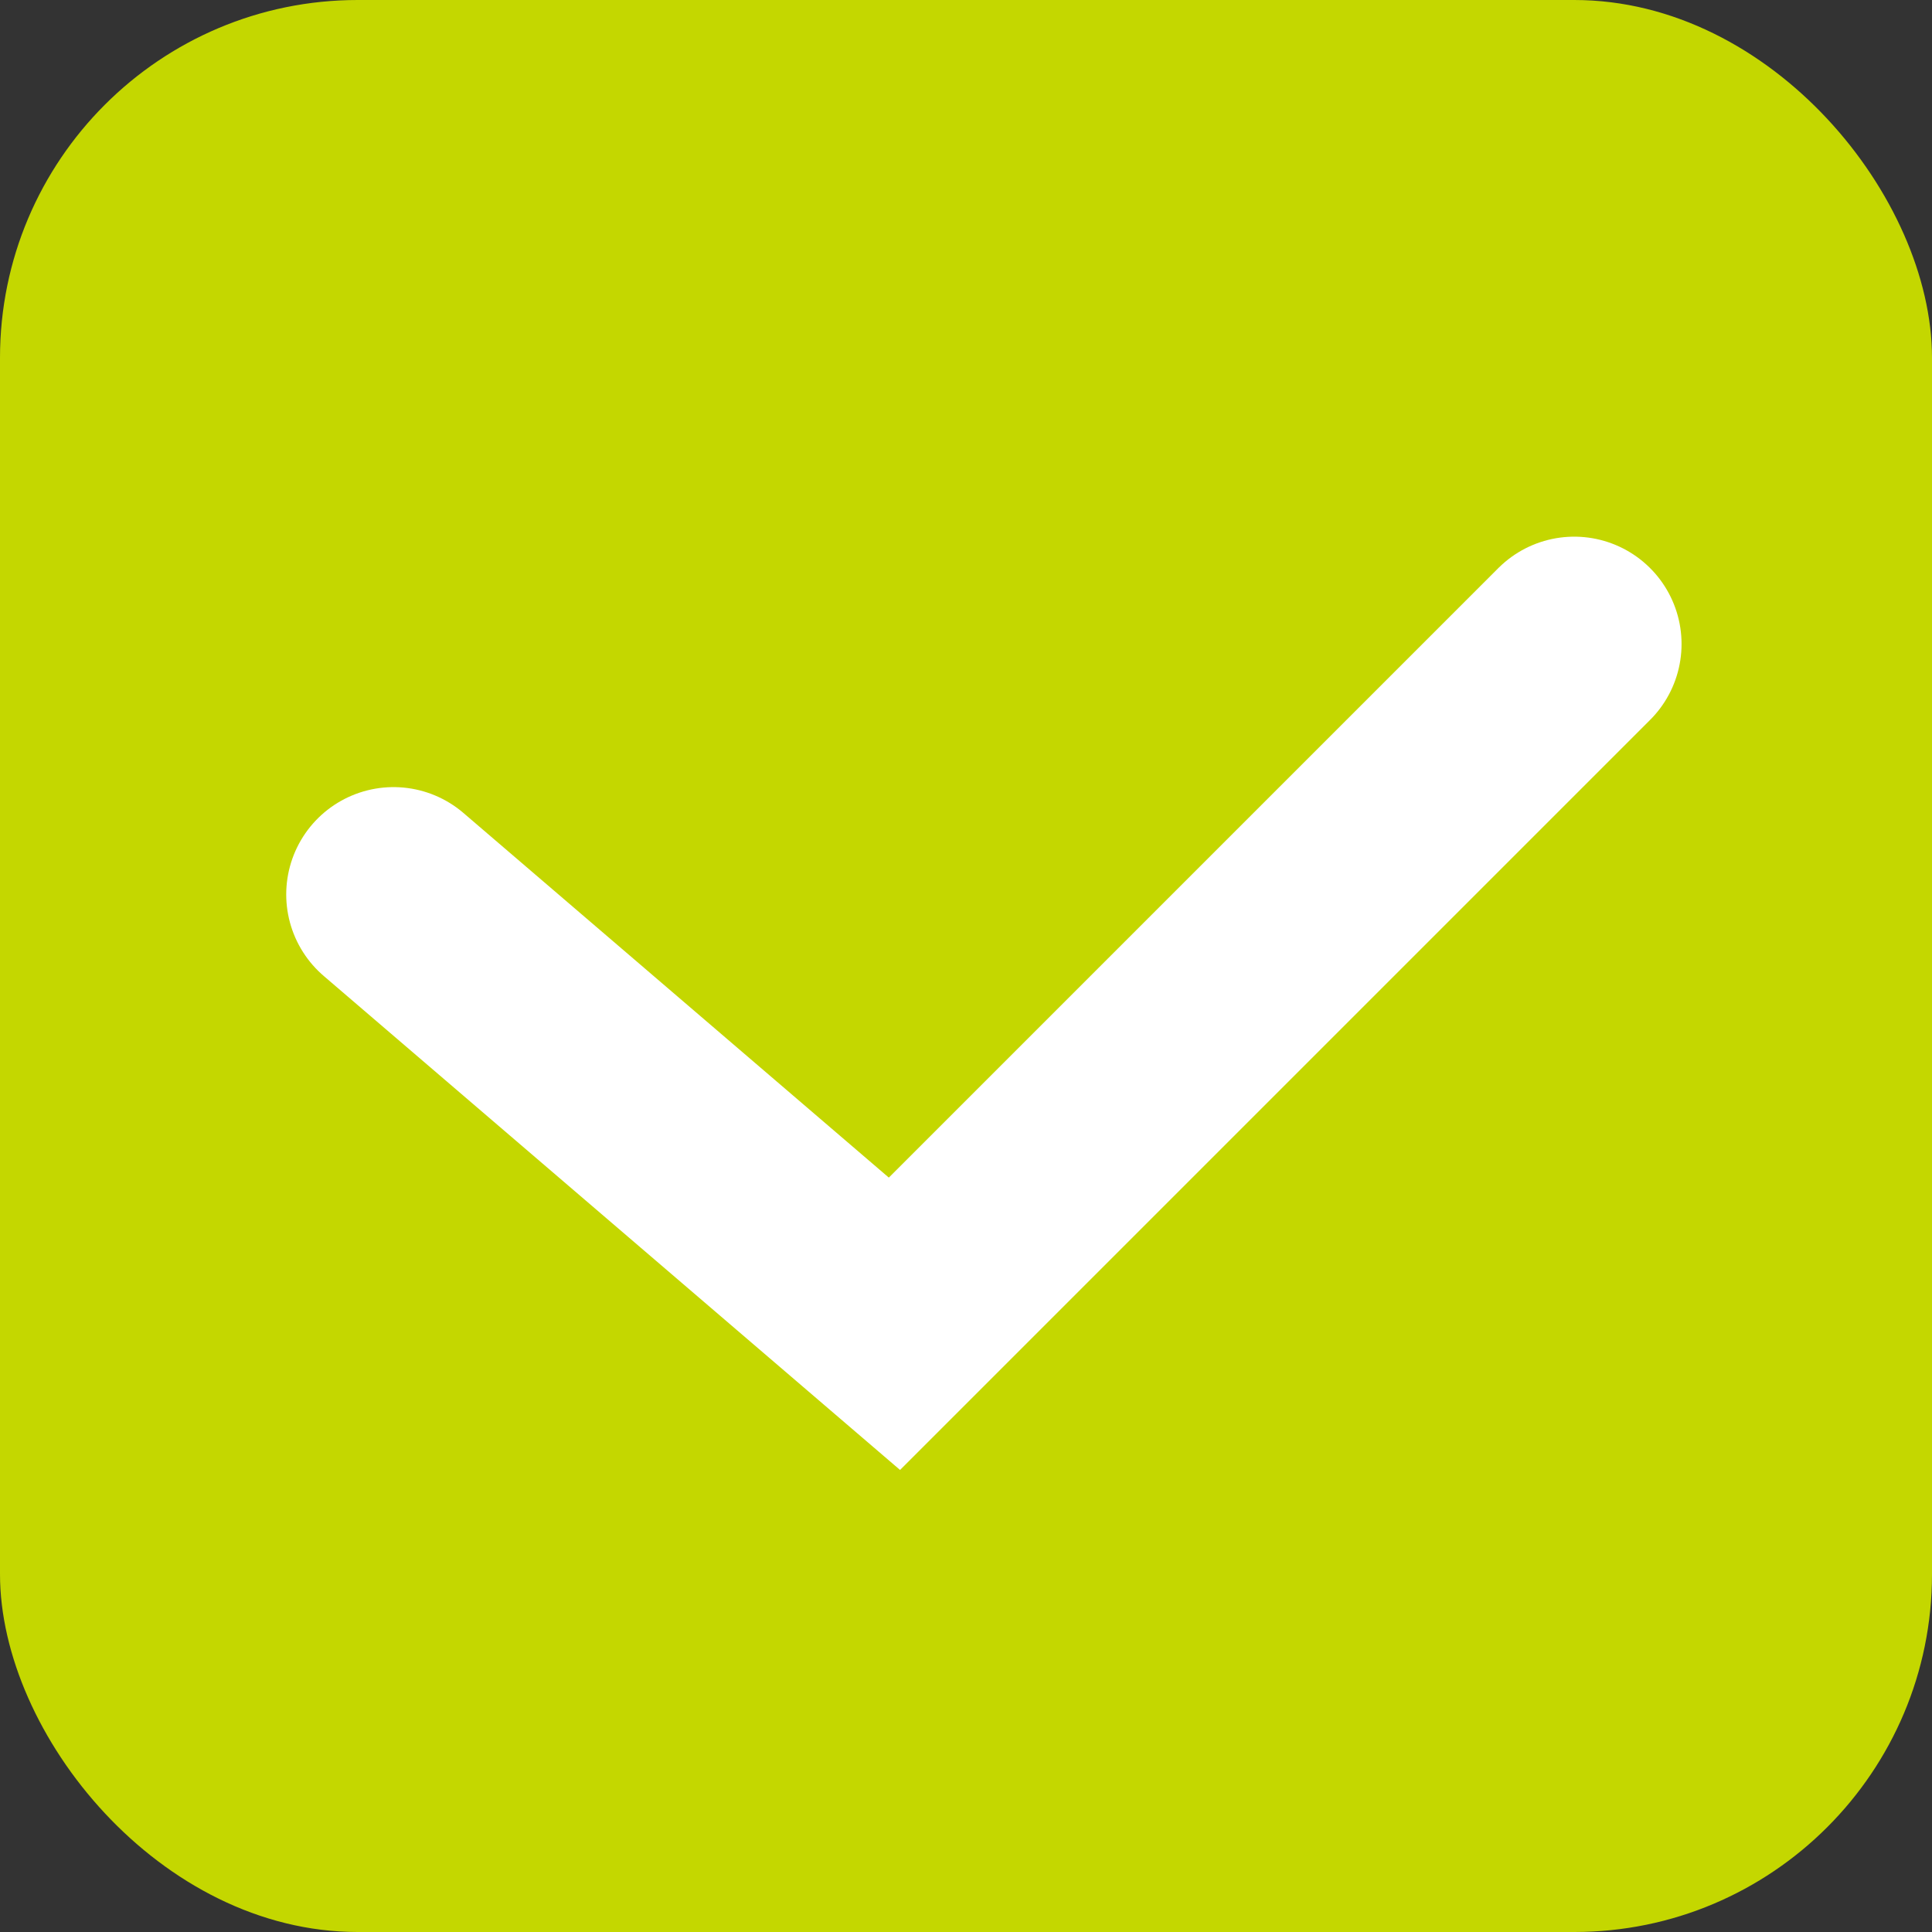
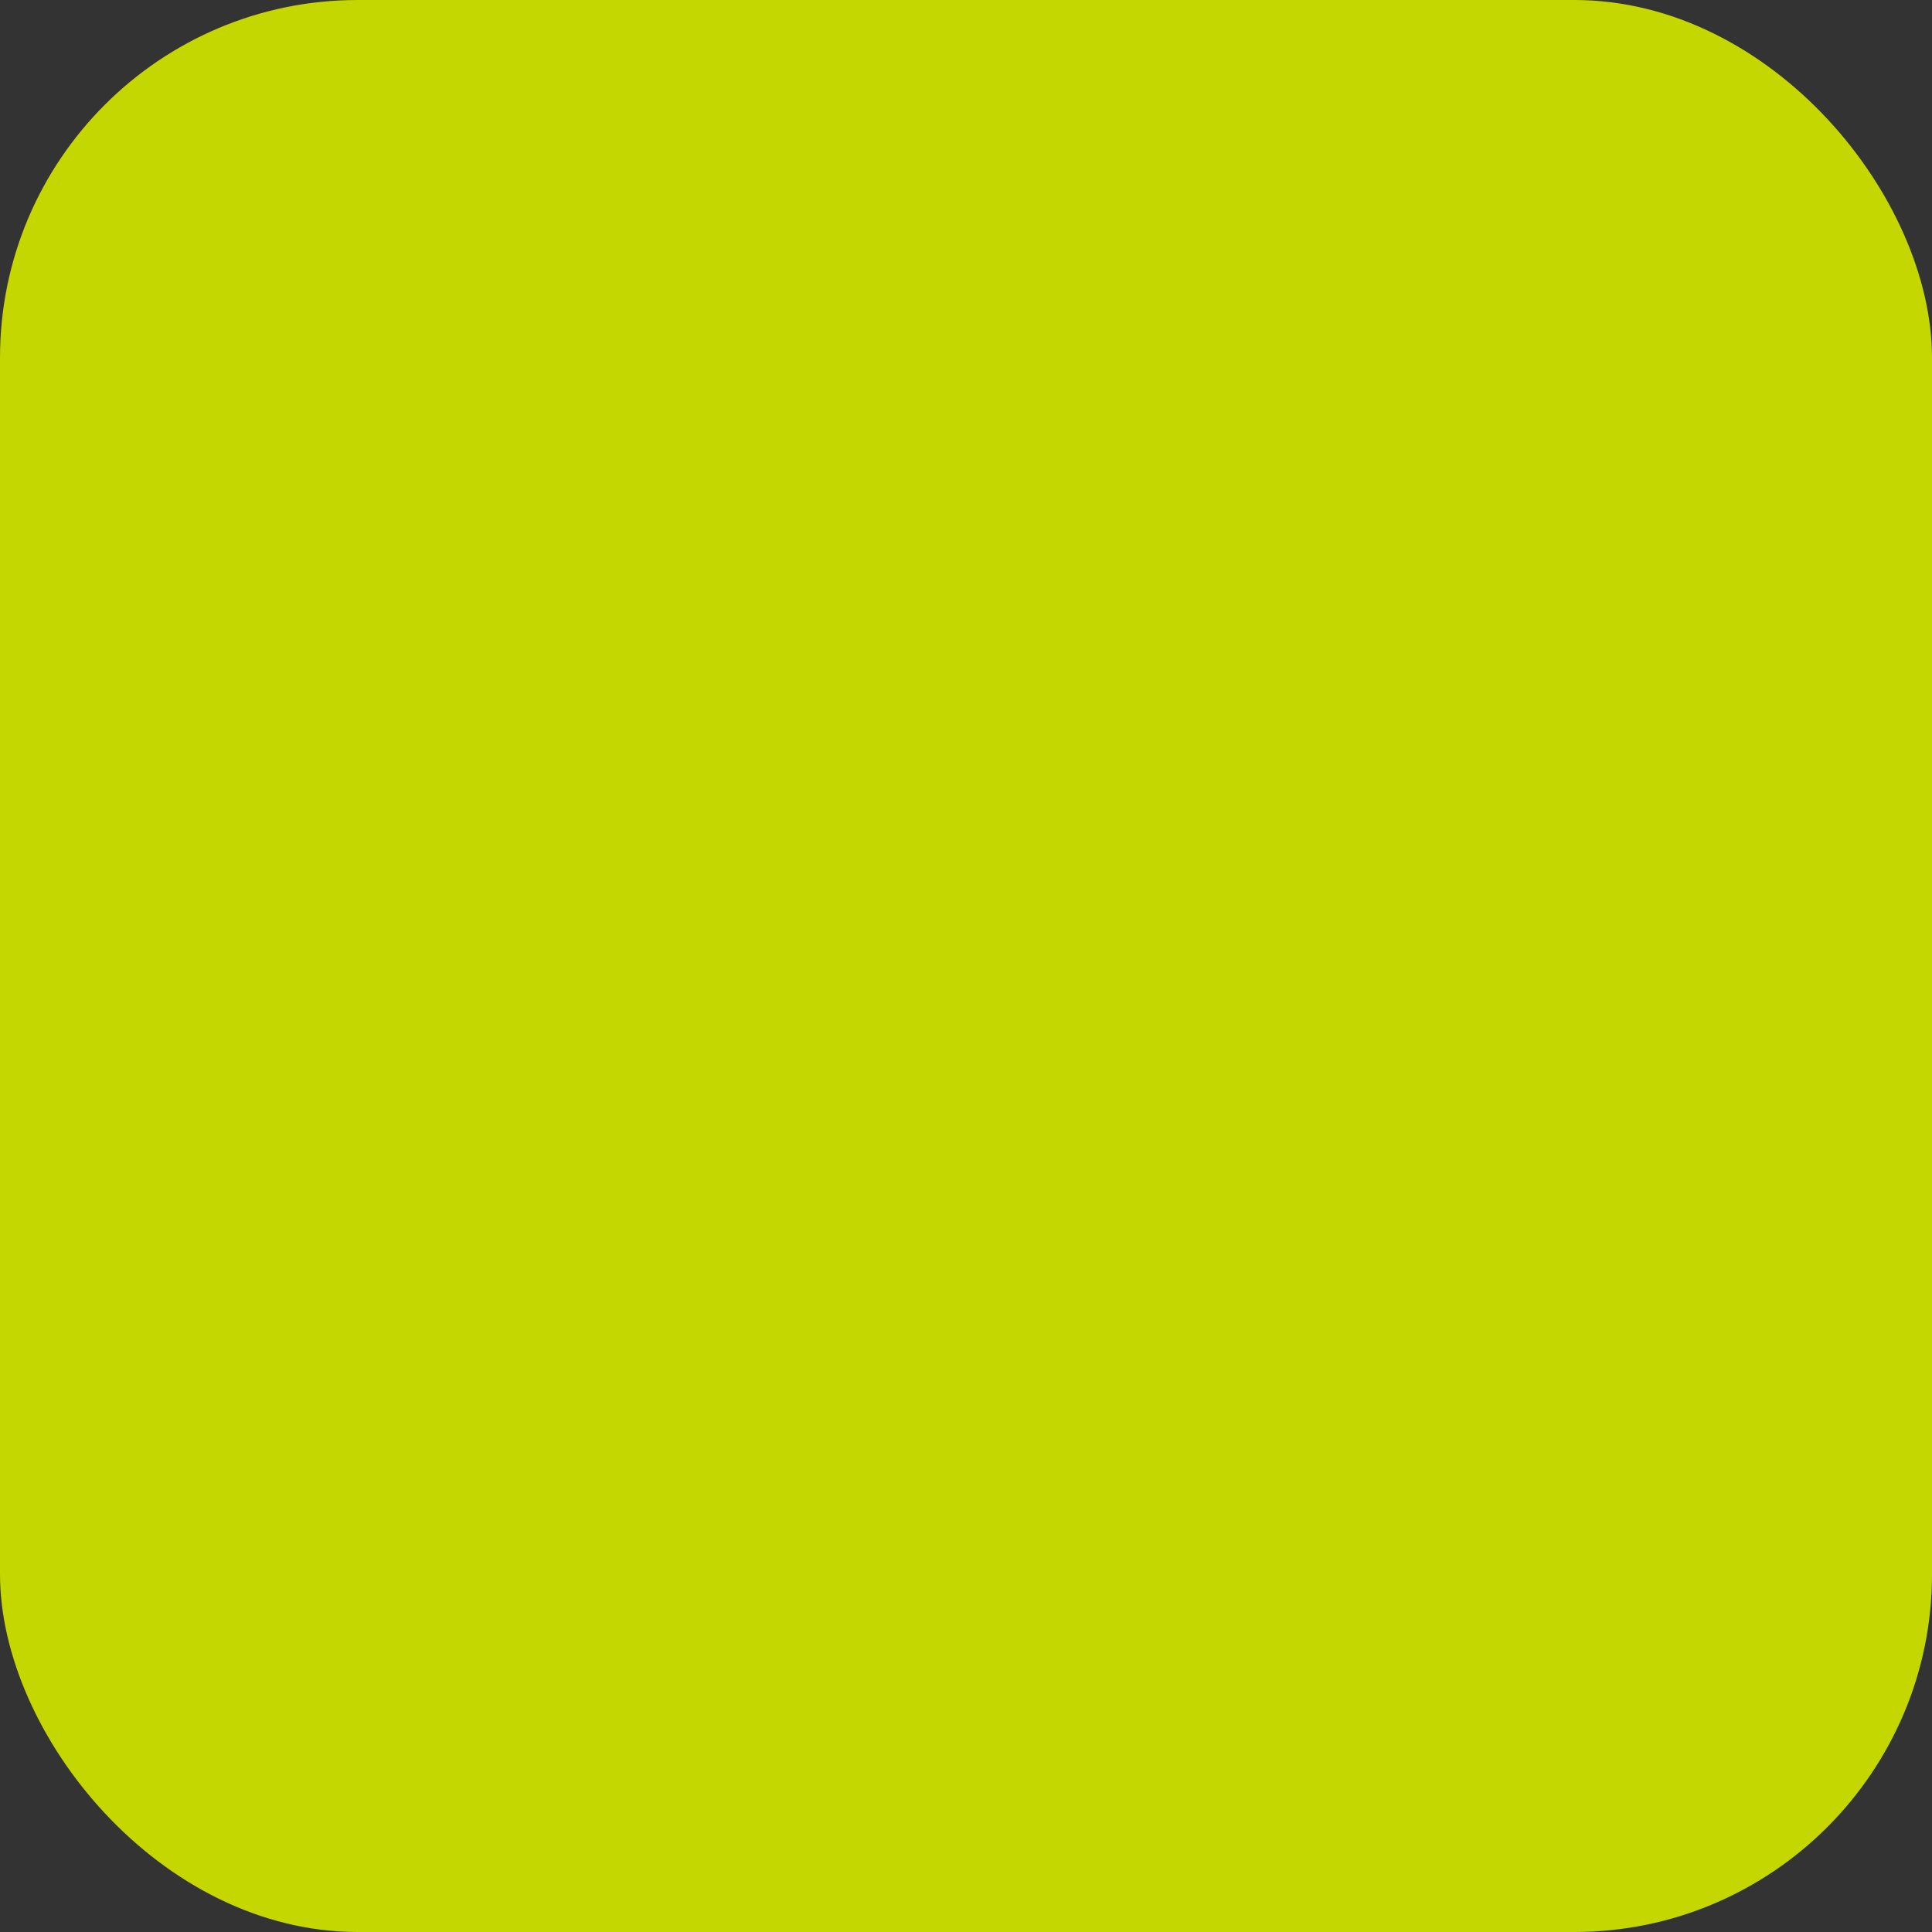
<svg xmlns="http://www.w3.org/2000/svg" width="27" height="27" viewBox="0 0 27 27" fill="none">
  <rect x="0" y="0" width="27" height="27" fill="#333333" stroke="none" />
  <rect width="27" height="27" rx="5" fill="#C4D700" />
-   <path d="M5.5 12.5L12.5 18.5L22 9" stroke="white" stroke-width="3" stroke-linecap="round" />
</svg>